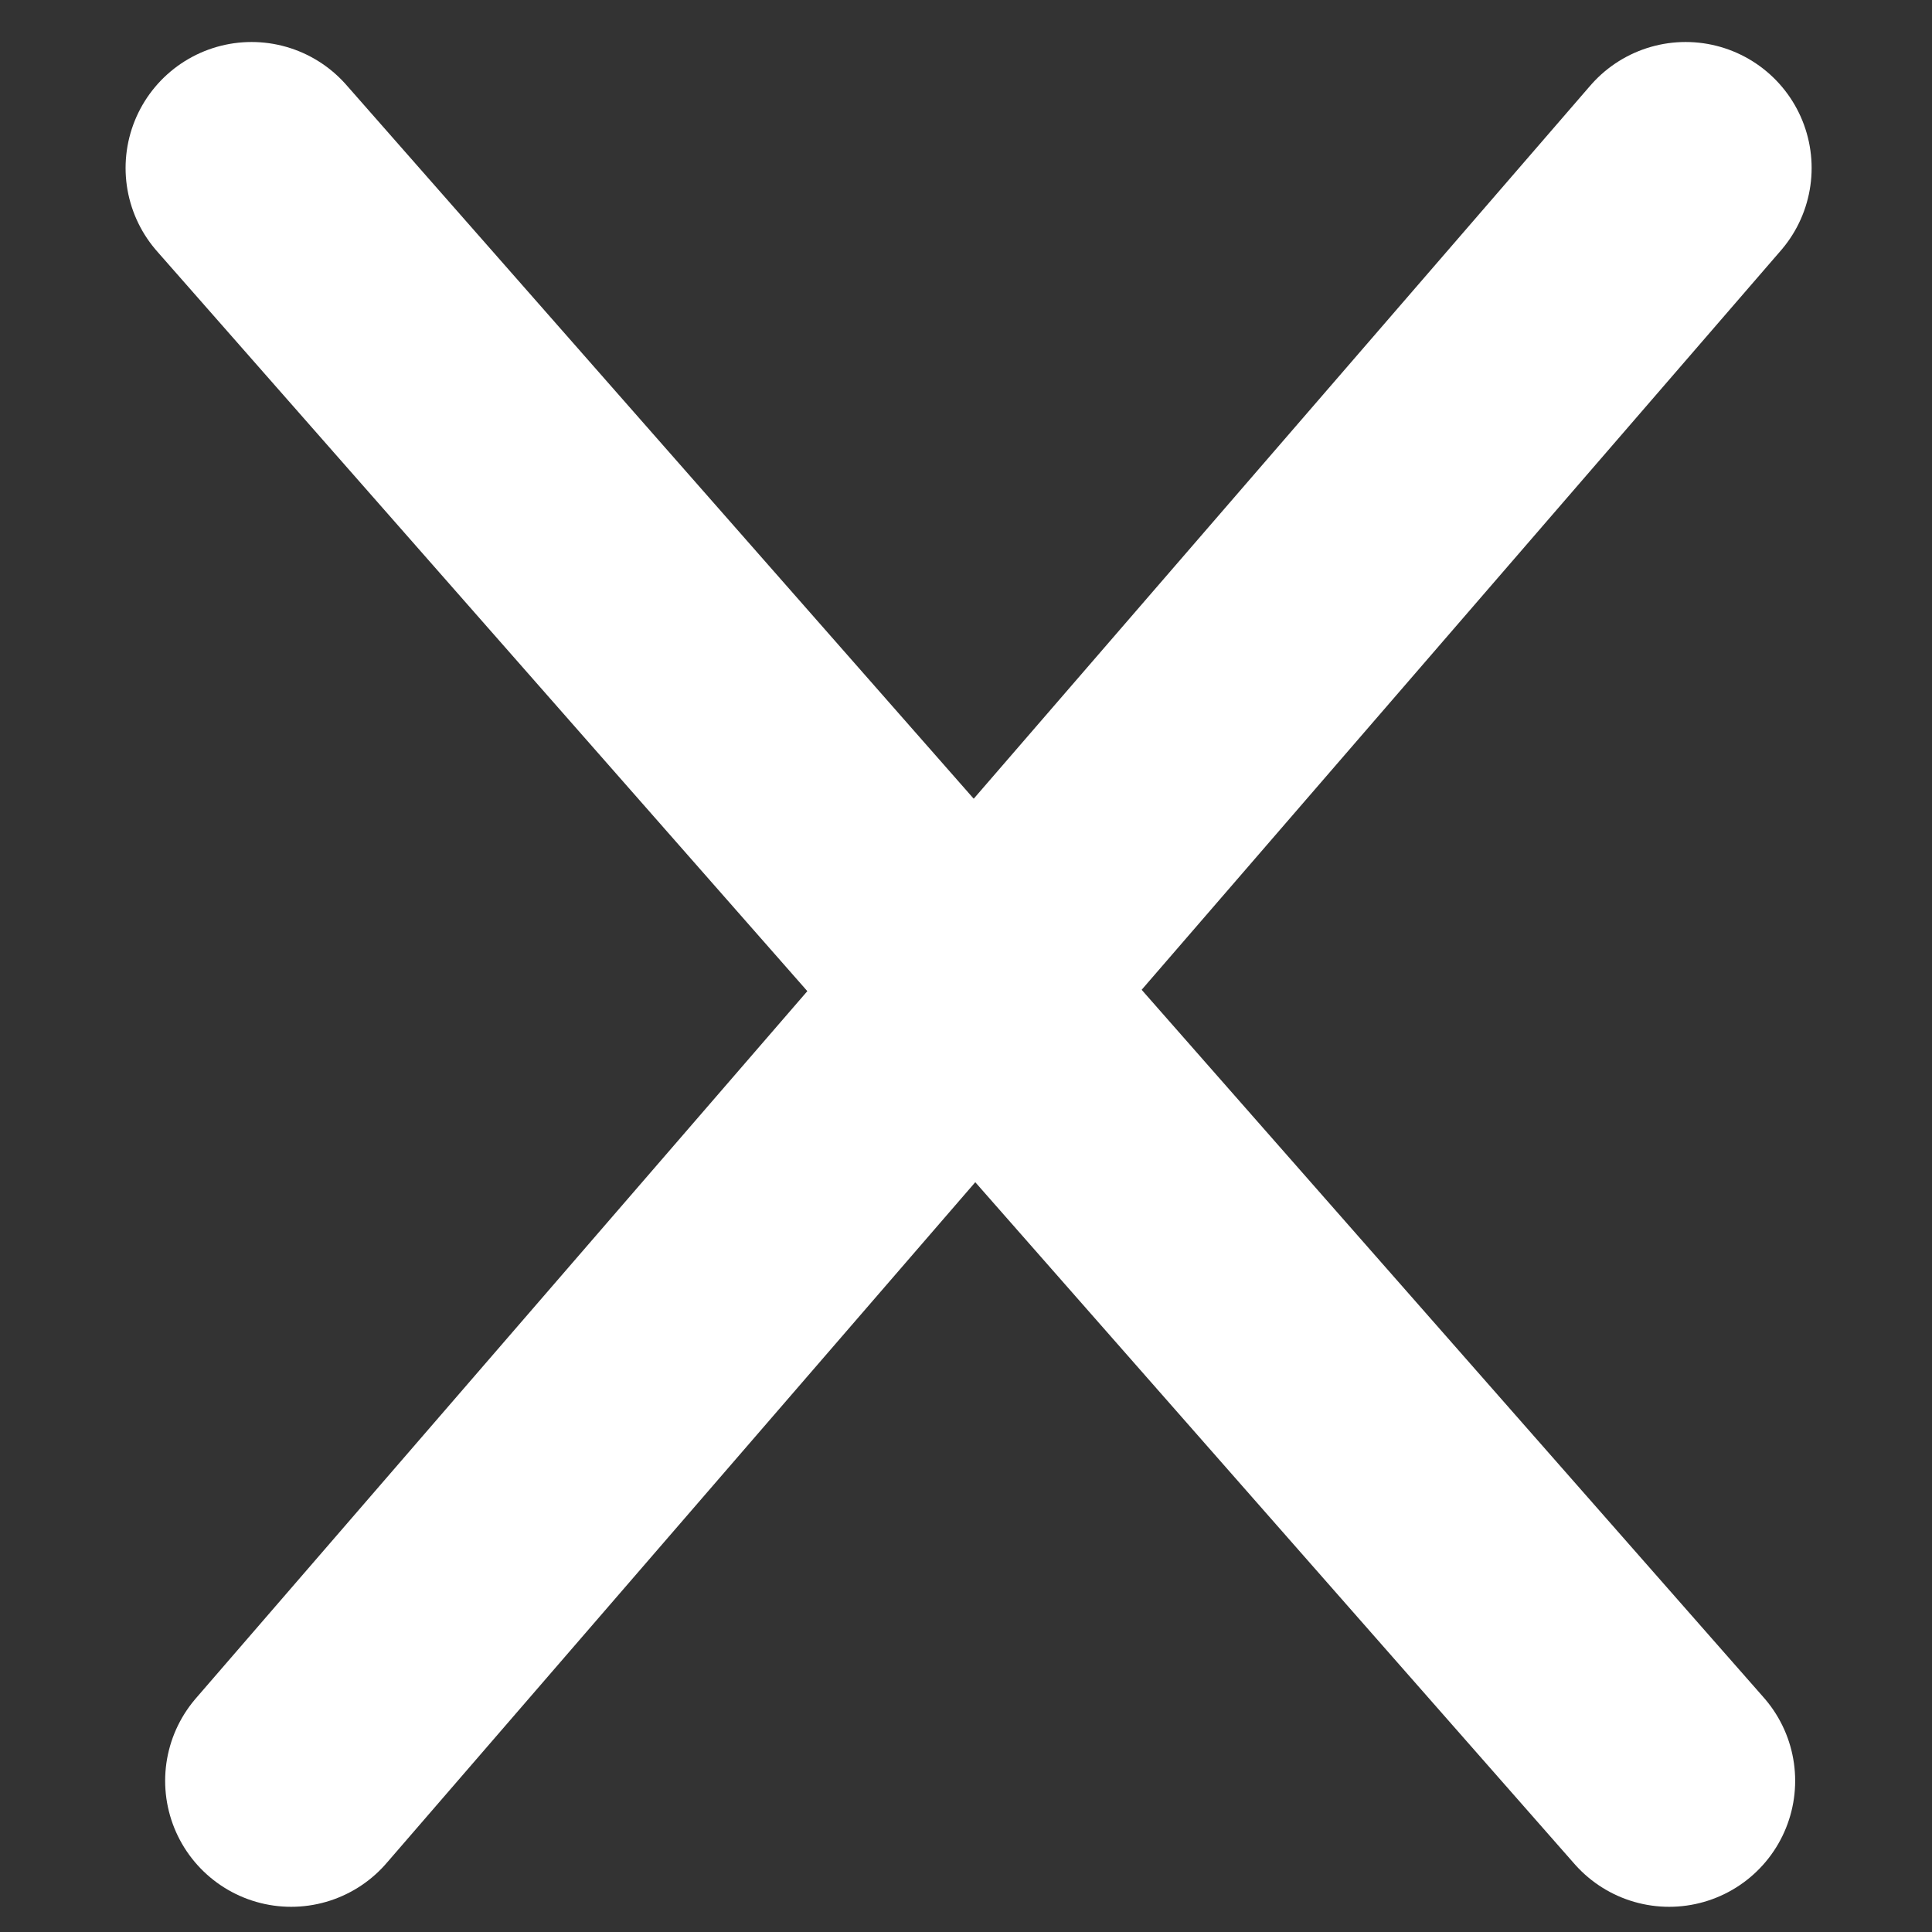
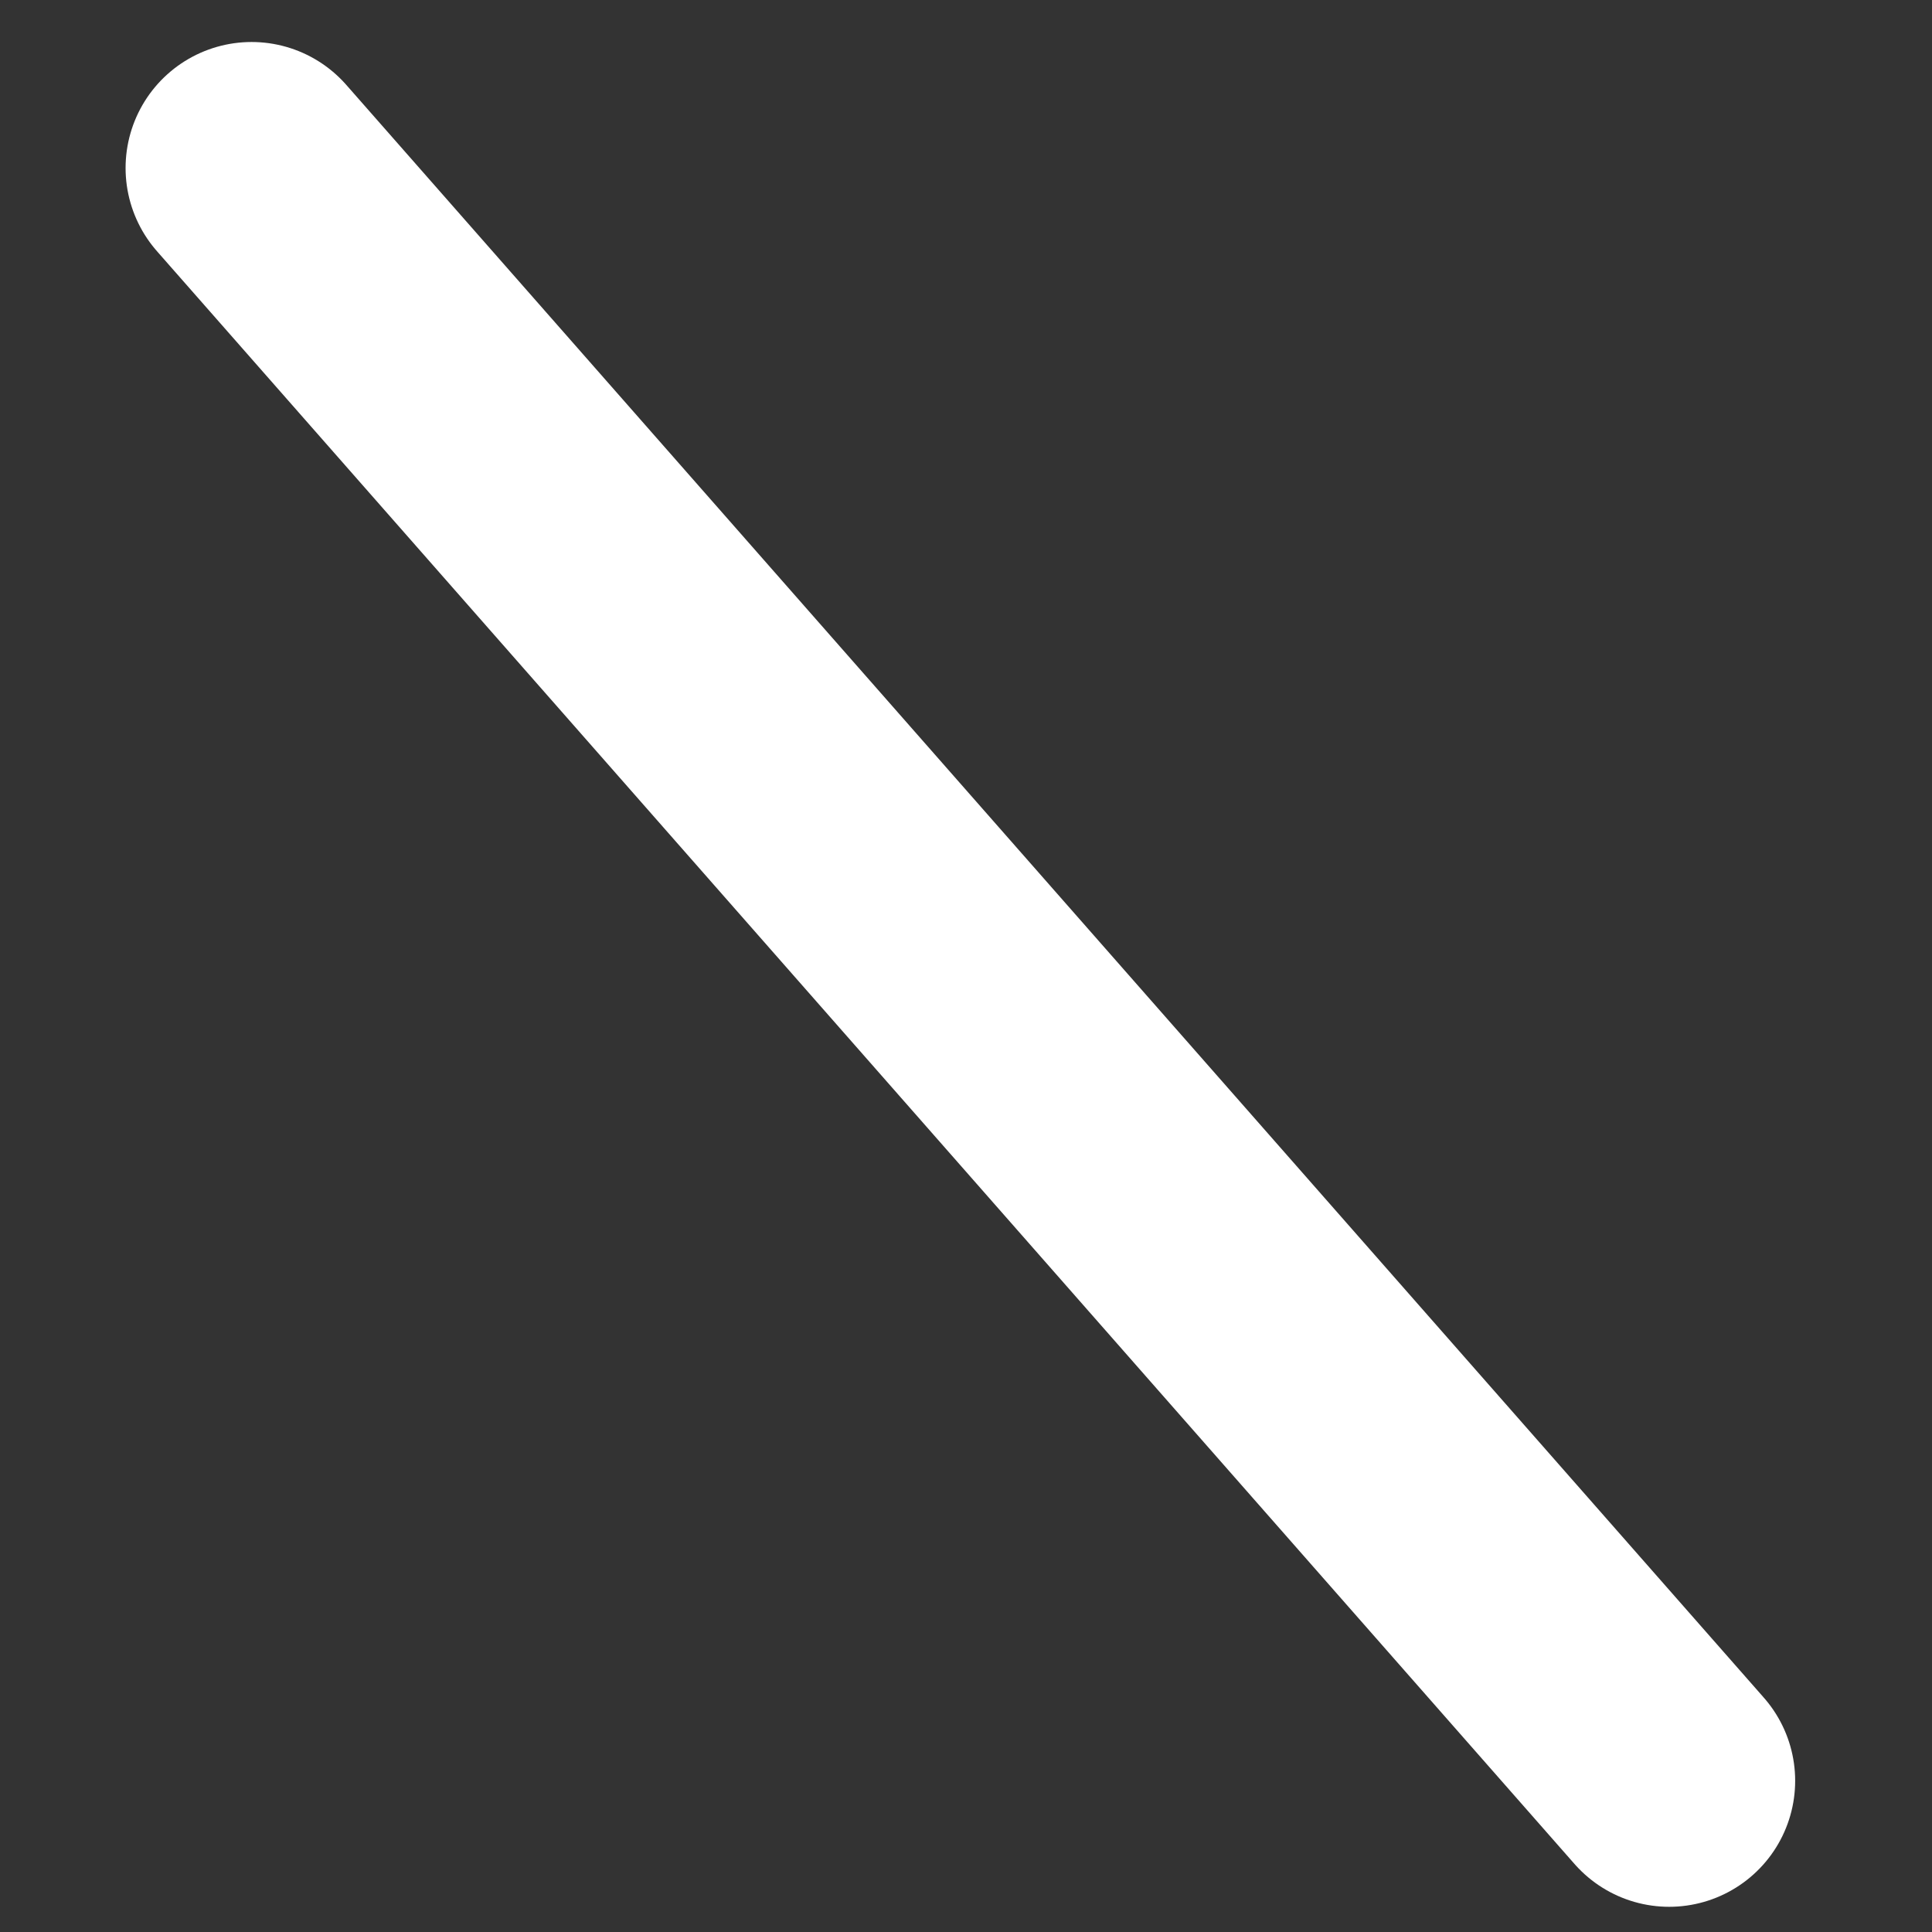
<svg xmlns="http://www.w3.org/2000/svg" width="23" height="23" viewBox="0 0 23 23" fill="none">
  <rect x="0" y="0" width="23" height="23" fill="#333333" stroke="none" />
-   <path d="M3.466 21.2L20.067 2" stroke="white" stroke-width="3" stroke-linecap="round" />
  <path d="M2.995 2L19.871 21.2" stroke="white" stroke-width="3" stroke-linecap="round" />
</svg>